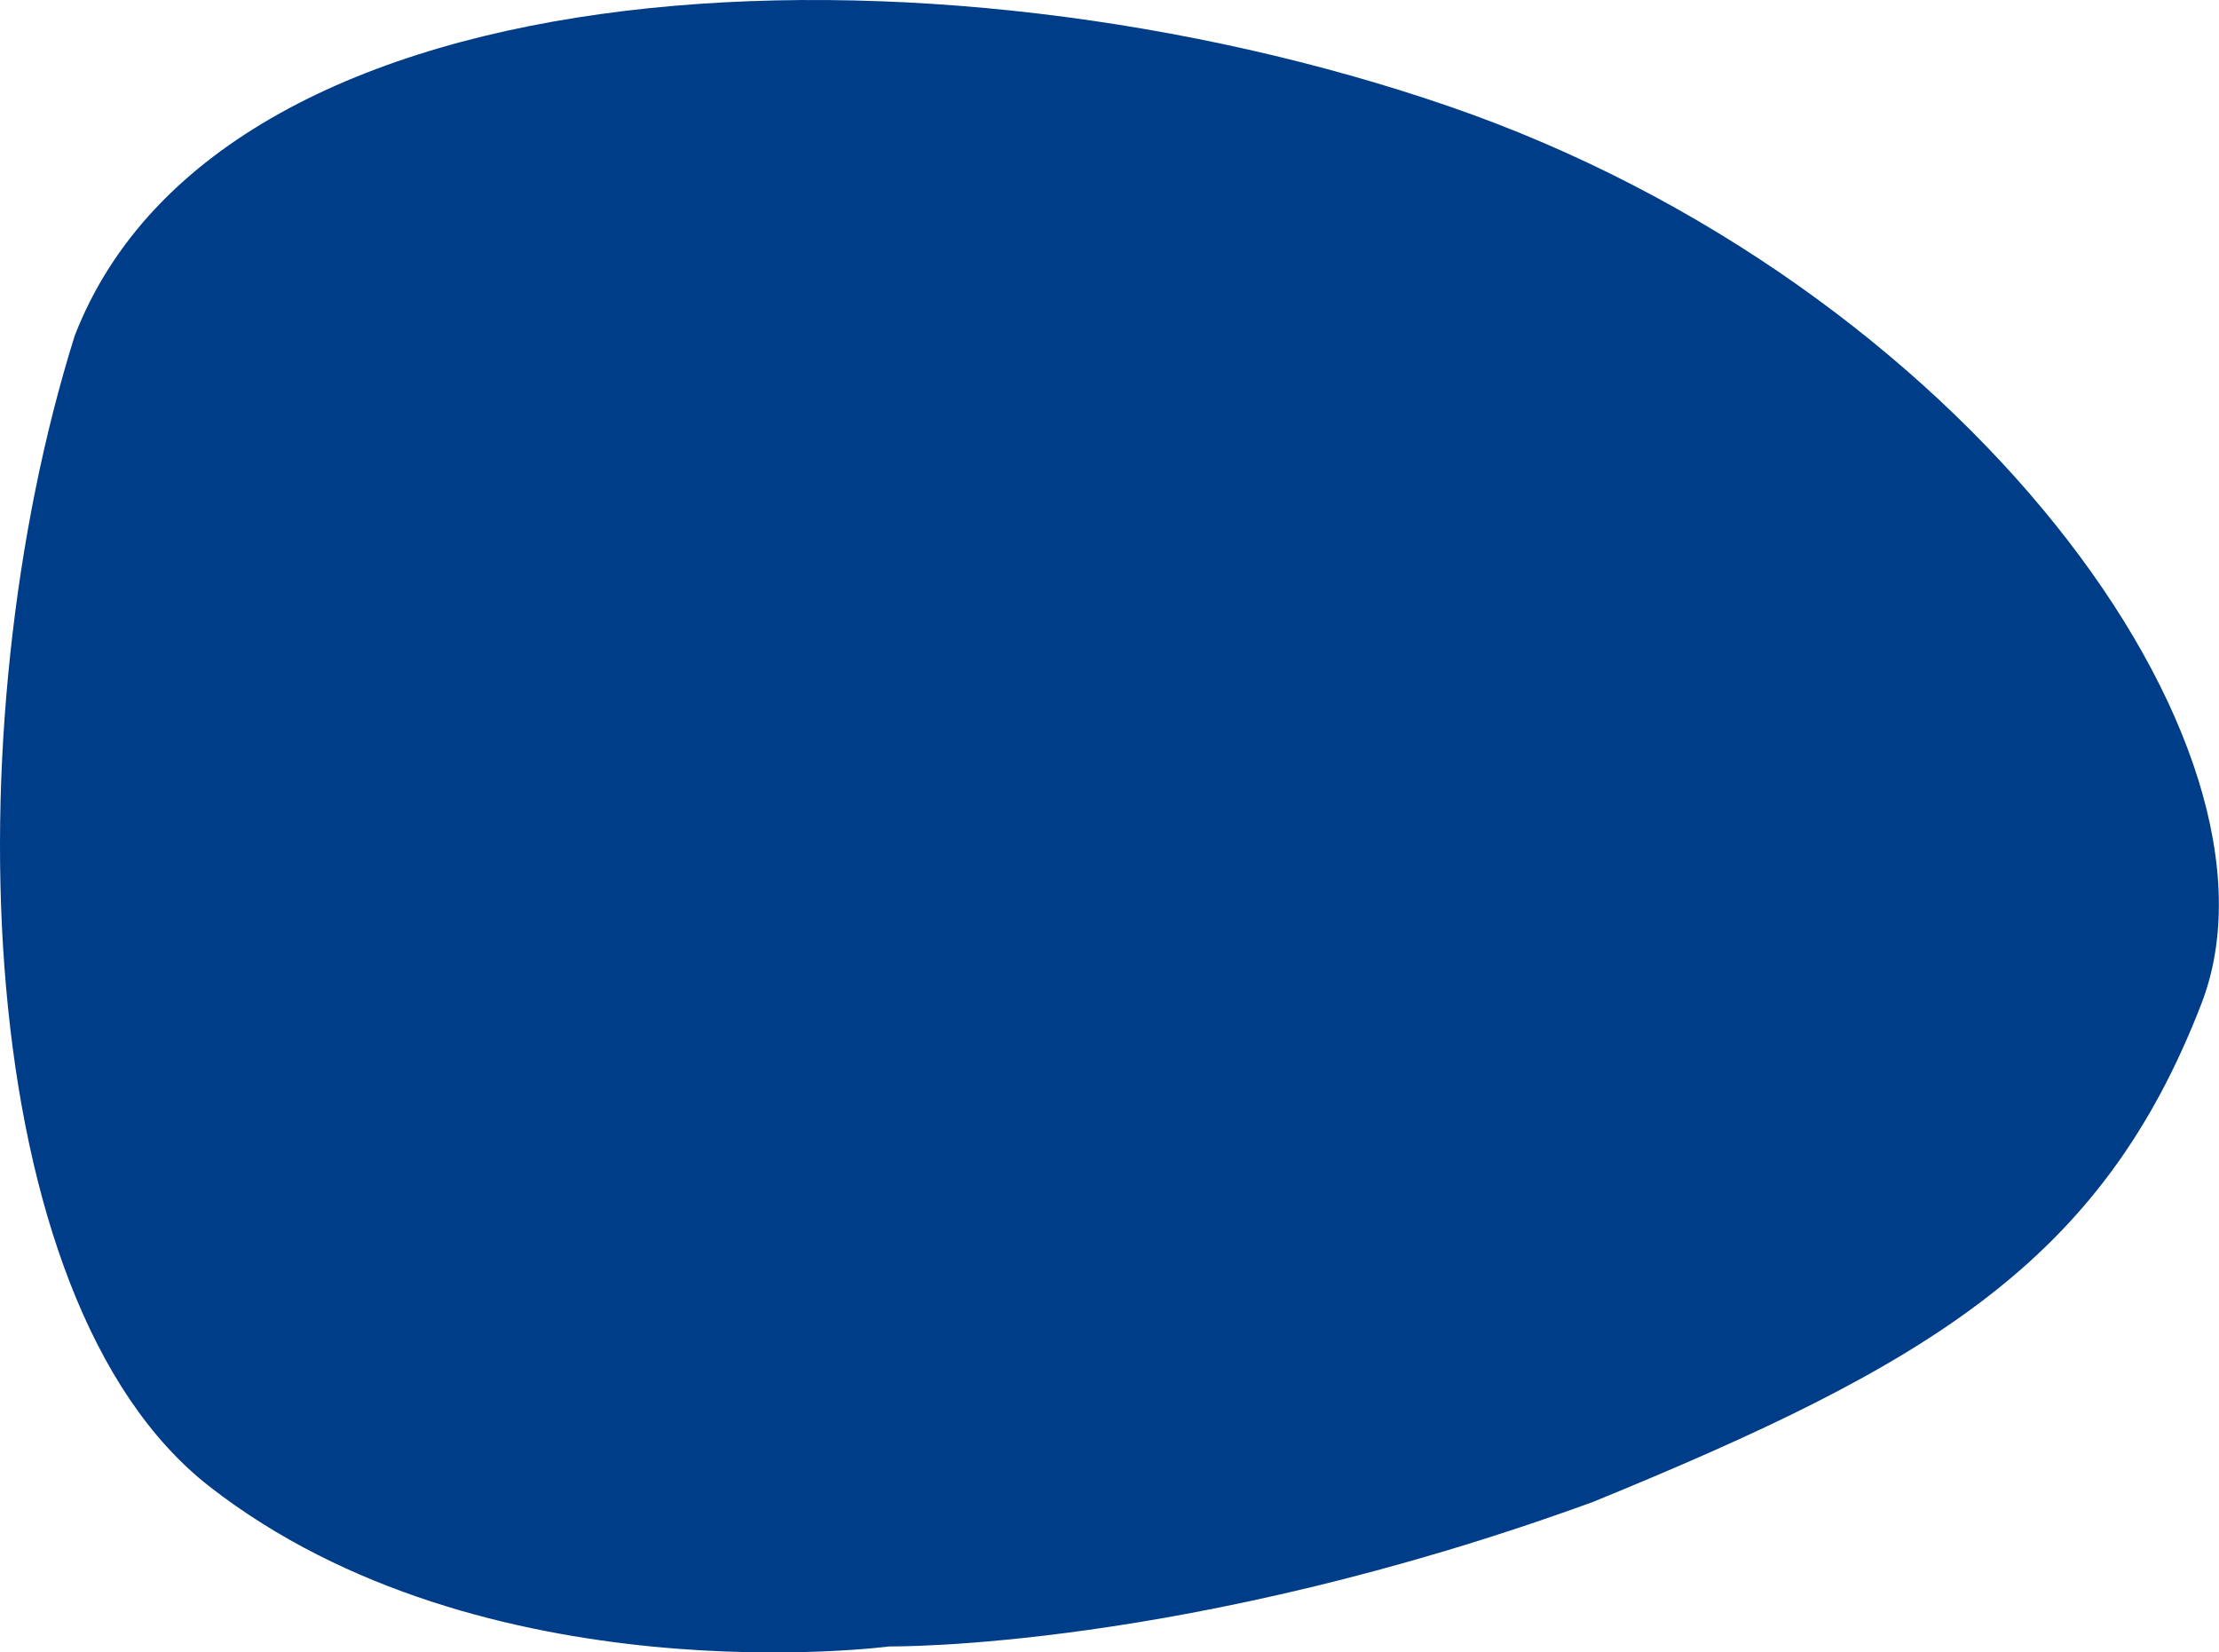
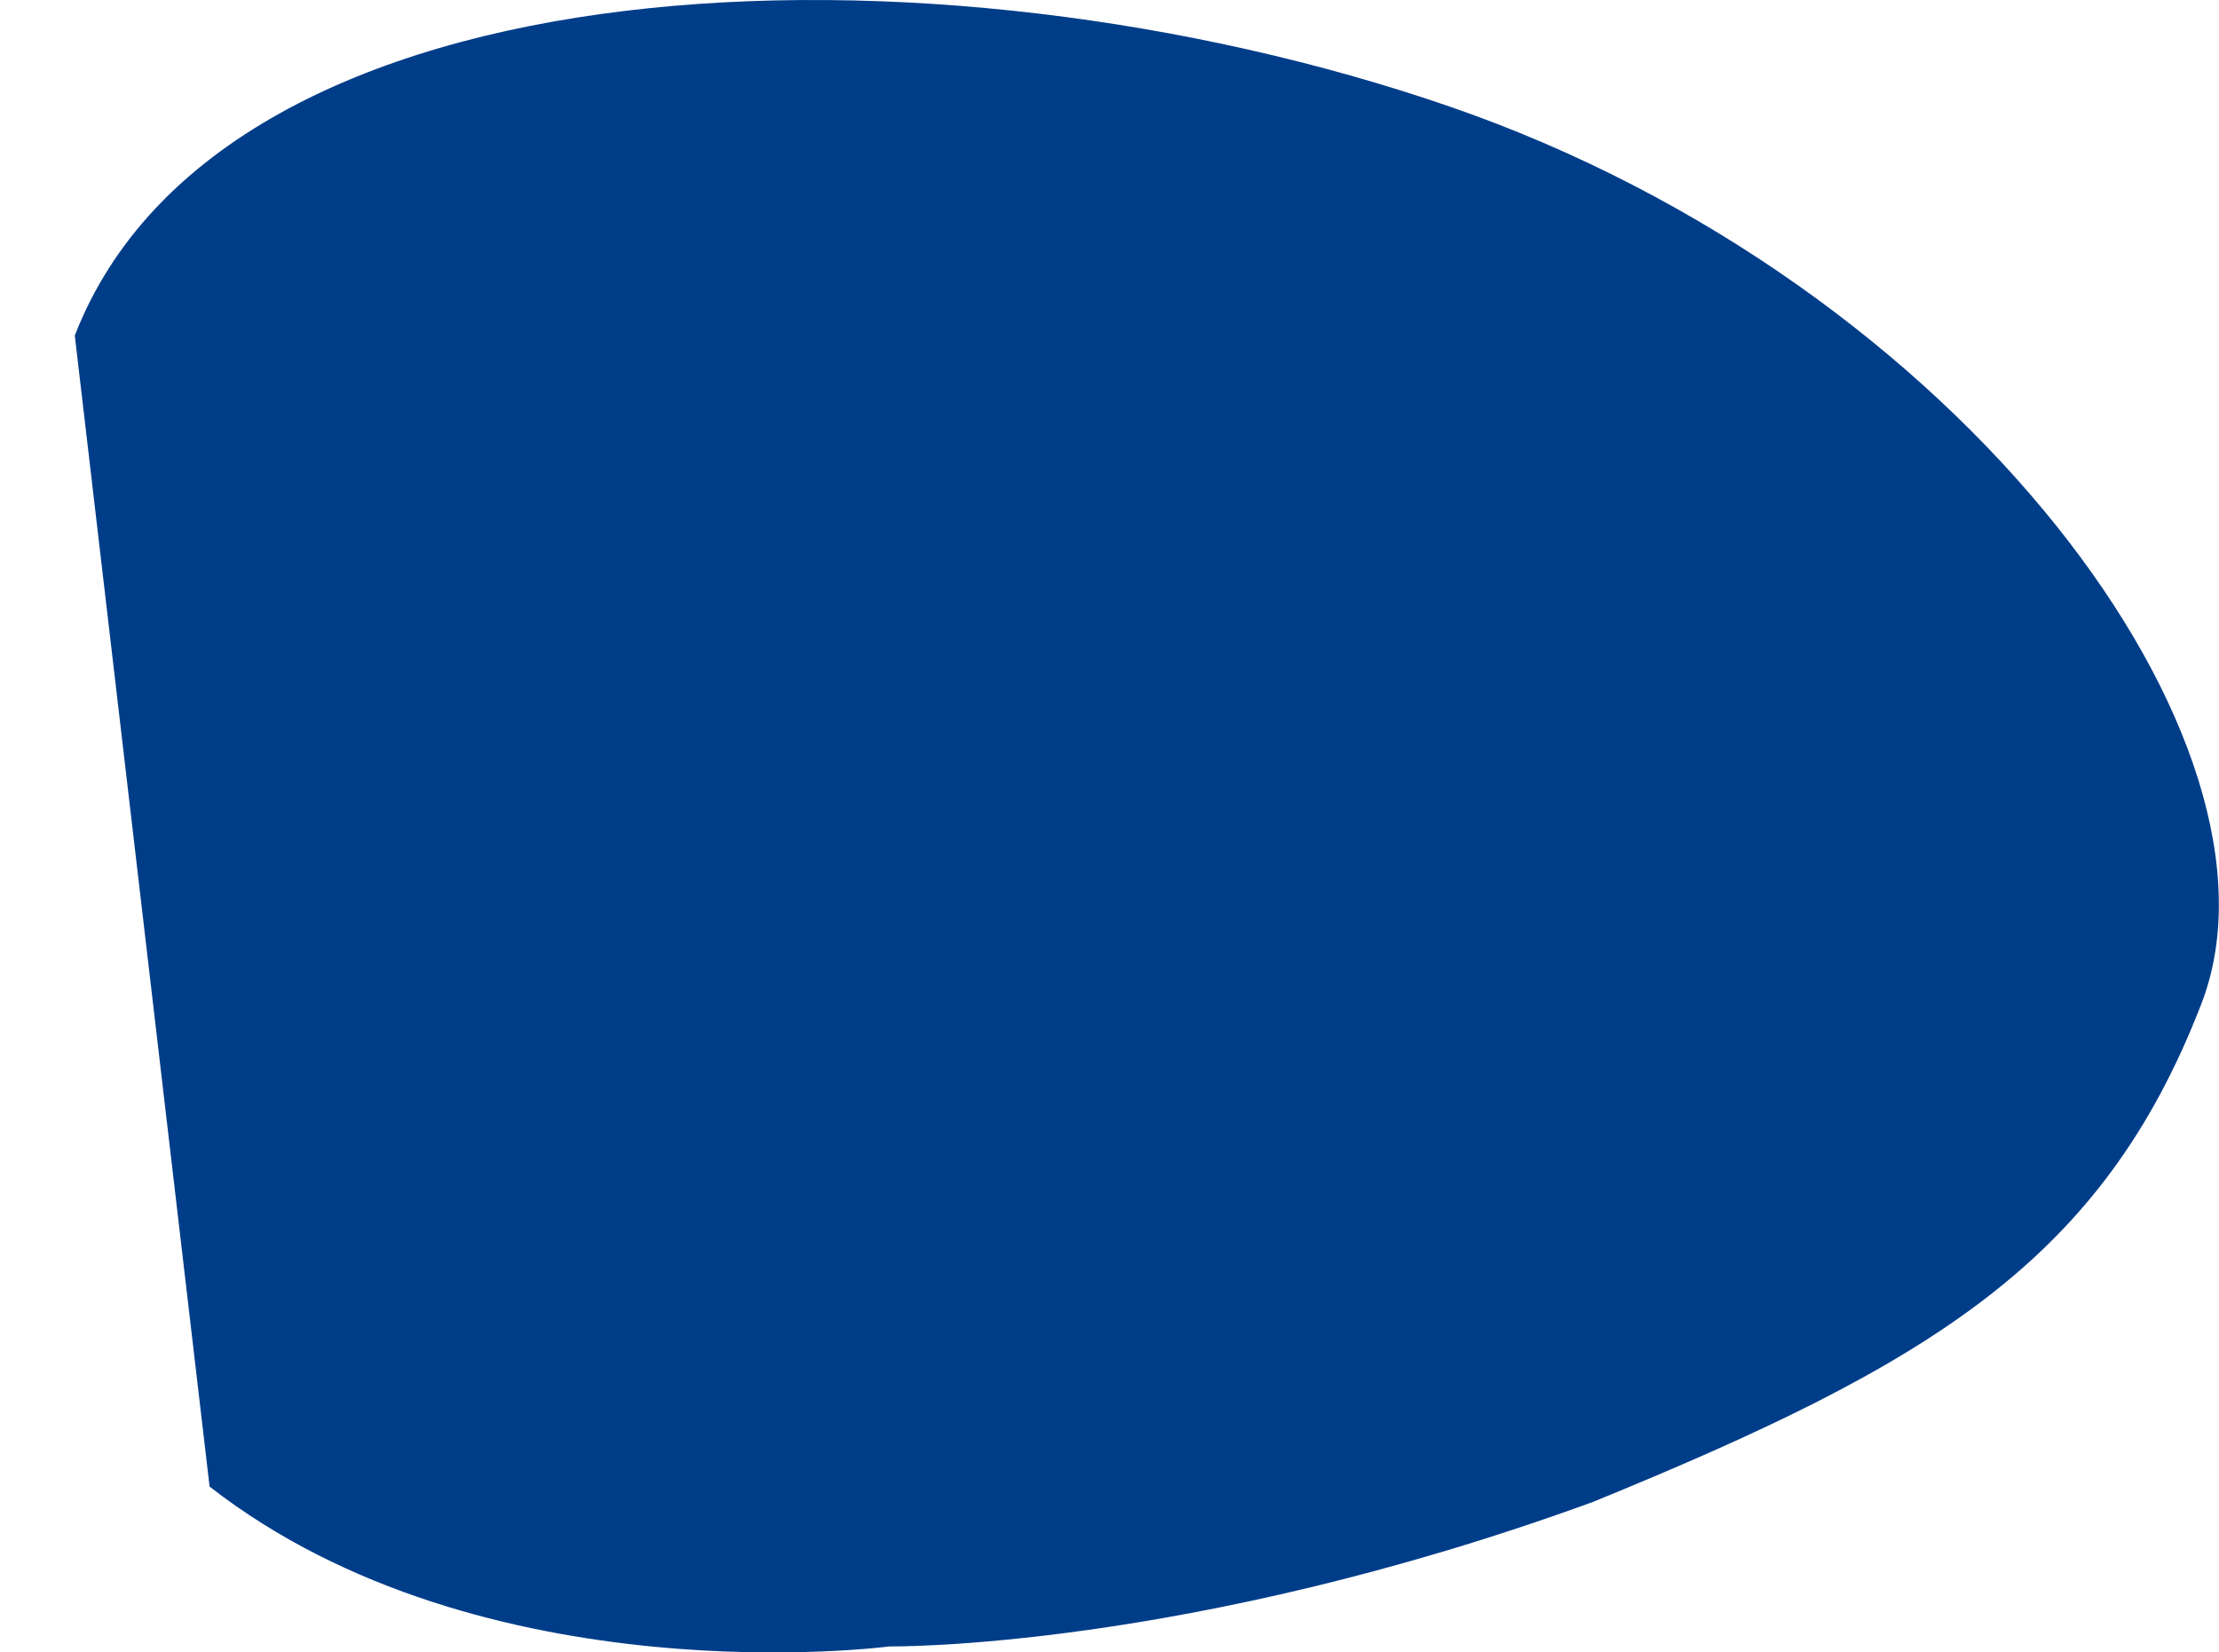
<svg xmlns="http://www.w3.org/2000/svg" width="462" height="344" viewBox="0 0 462 344" fill="none">
-   <path d="M43.636 309.478C100.722 353.927 185.21 342.749 185.21 342.749C185.21 342.749 246.791 343.613 331.683 312.66C401.856 283.978 437.644 262.611 458.355 208.906C479.065 155.2 408.74 58.981 301.643 22.121C194.545 -14.739 46.515 -9.85 15.57 69.853C-9.999 151.222 -6.353 270.556 43.636 309.478Z" fill="#003D89" />
+   <path d="M43.636 309.478C100.722 353.927 185.21 342.749 185.21 342.749C185.21 342.749 246.791 343.613 331.683 312.66C401.856 283.978 437.644 262.611 458.355 208.906C479.065 155.2 408.74 58.981 301.643 22.121C194.545 -14.739 46.515 -9.85 15.57 69.853Z" fill="#003D89" />
</svg>